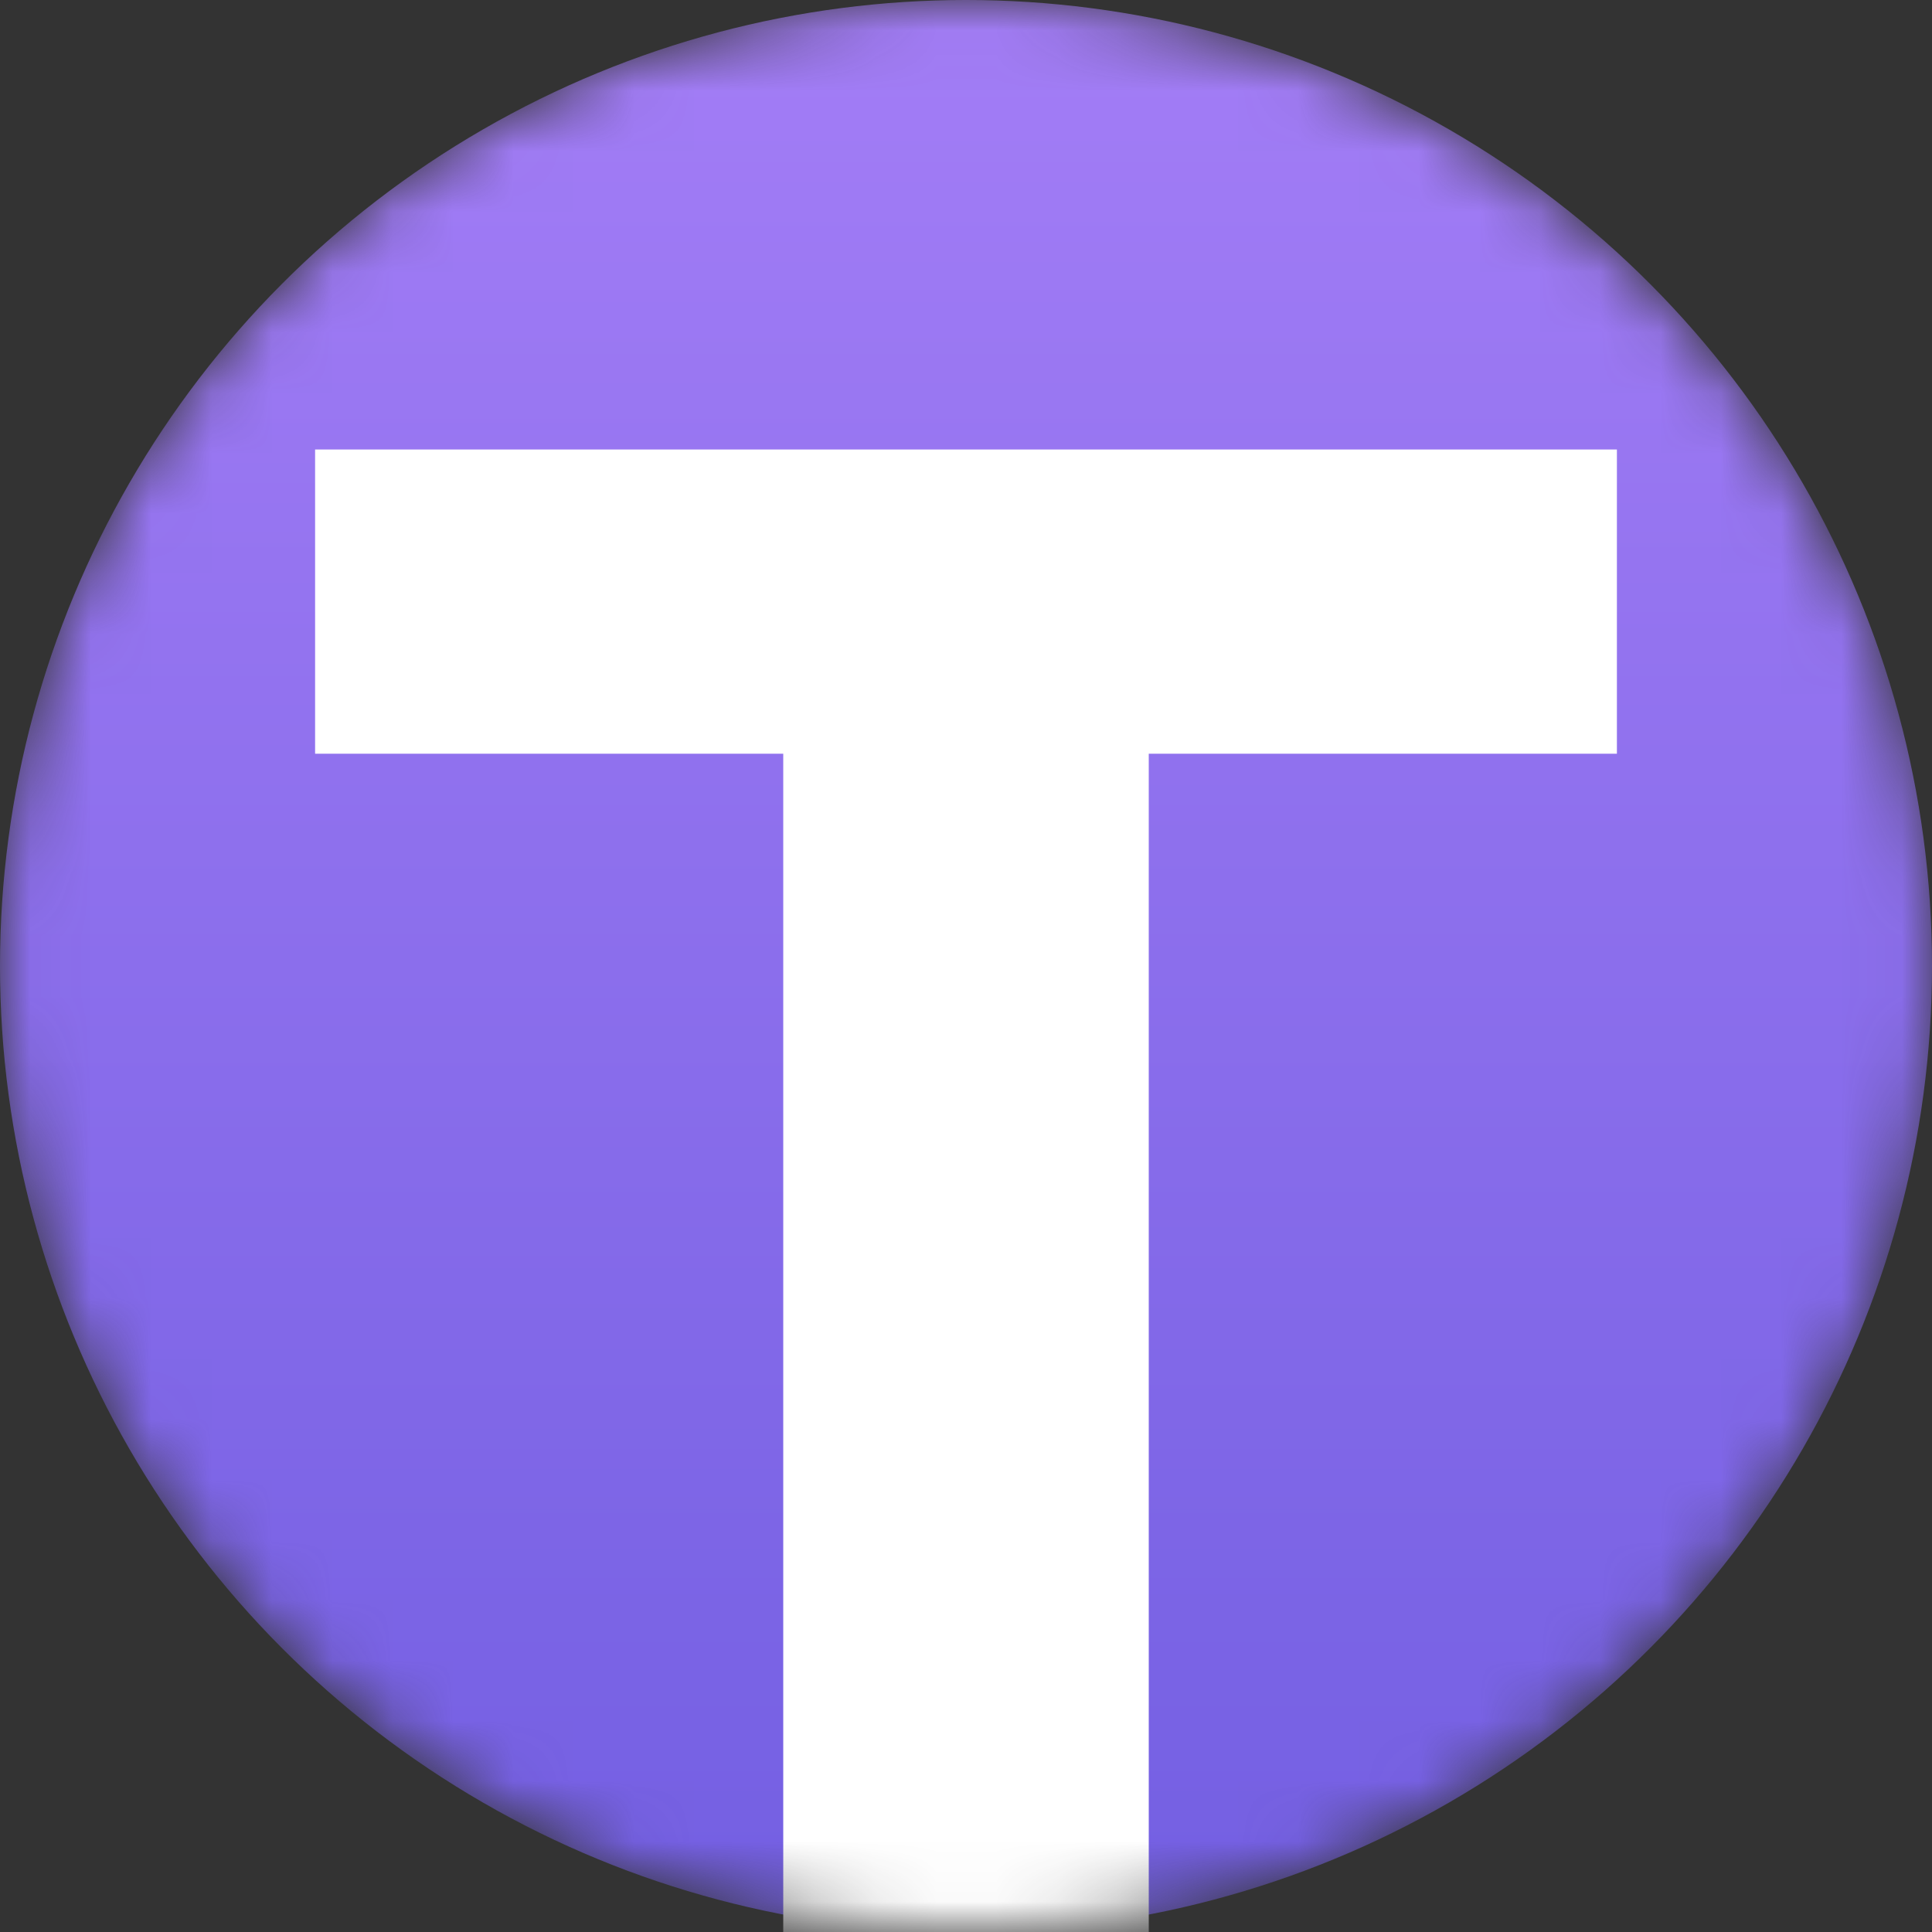
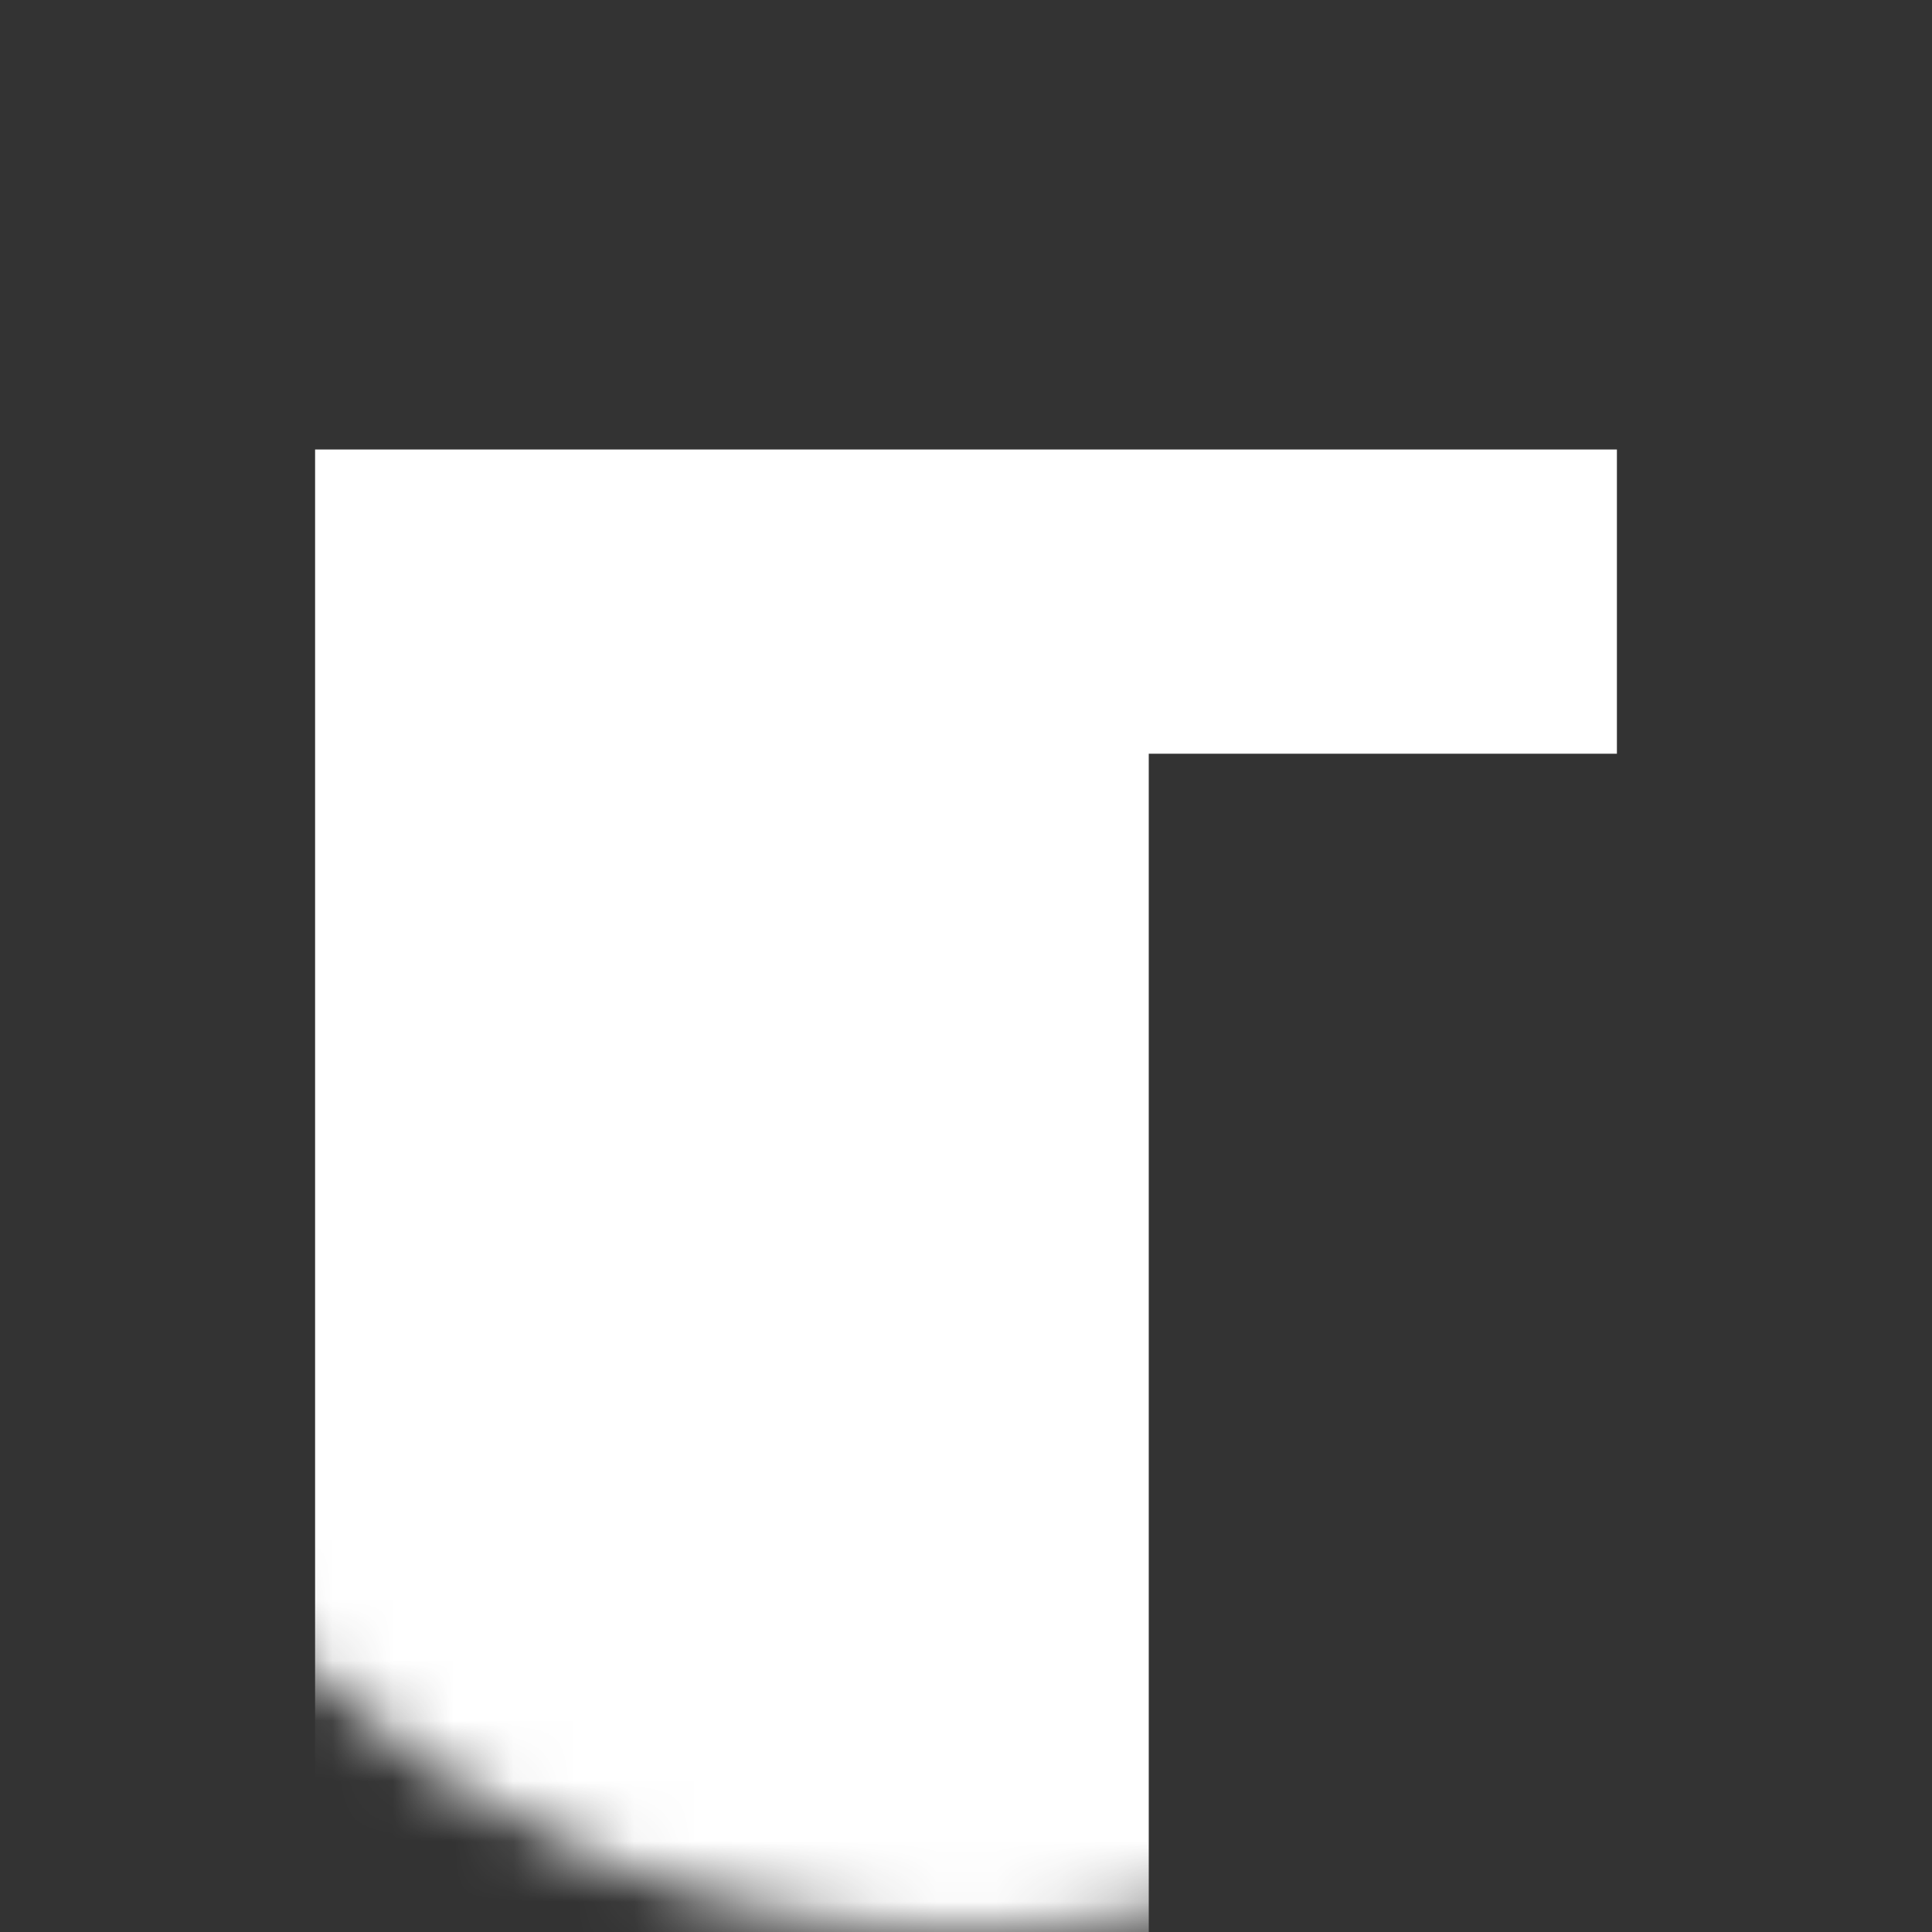
<svg xmlns="http://www.w3.org/2000/svg" width="32" height="32" viewBox="0 0 32 32" fill="none">
  <rect x="0" y="0" width="32" height="32" fill="#333333" stroke="none" />
  <mask id="mask0_7305_1026" style="mask-type:alpha" maskUnits="userSpaceOnUse" x="0" y="0" width="32" height="32">
    <circle cx="16" cy="16" r="16" fill="white" />
  </mask>
  <g mask="url(#mask0_7305_1026)">
-     <circle cx="16" cy="16" r="16" fill="url(#paint0_linear_7305_1026)" />
-     <path d="M19.027 36H12.973V12.484H5.219V7.445H26.781V12.484H19.027V36Z" fill="white" />
+     <path d="M19.027 36H12.973H5.219V7.445H26.781V12.484H19.027V36Z" fill="white" />
  </g>
  <defs>
    <linearGradient id="paint0_linear_7305_1026" x1="16" y1="0" x2="16" y2="32" gradientUnits="userSpaceOnUse">
      <stop stop-color="#A37DF6" />
      <stop offset="1" stop-color="#735FE2" />
    </linearGradient>
  </defs>
</svg>